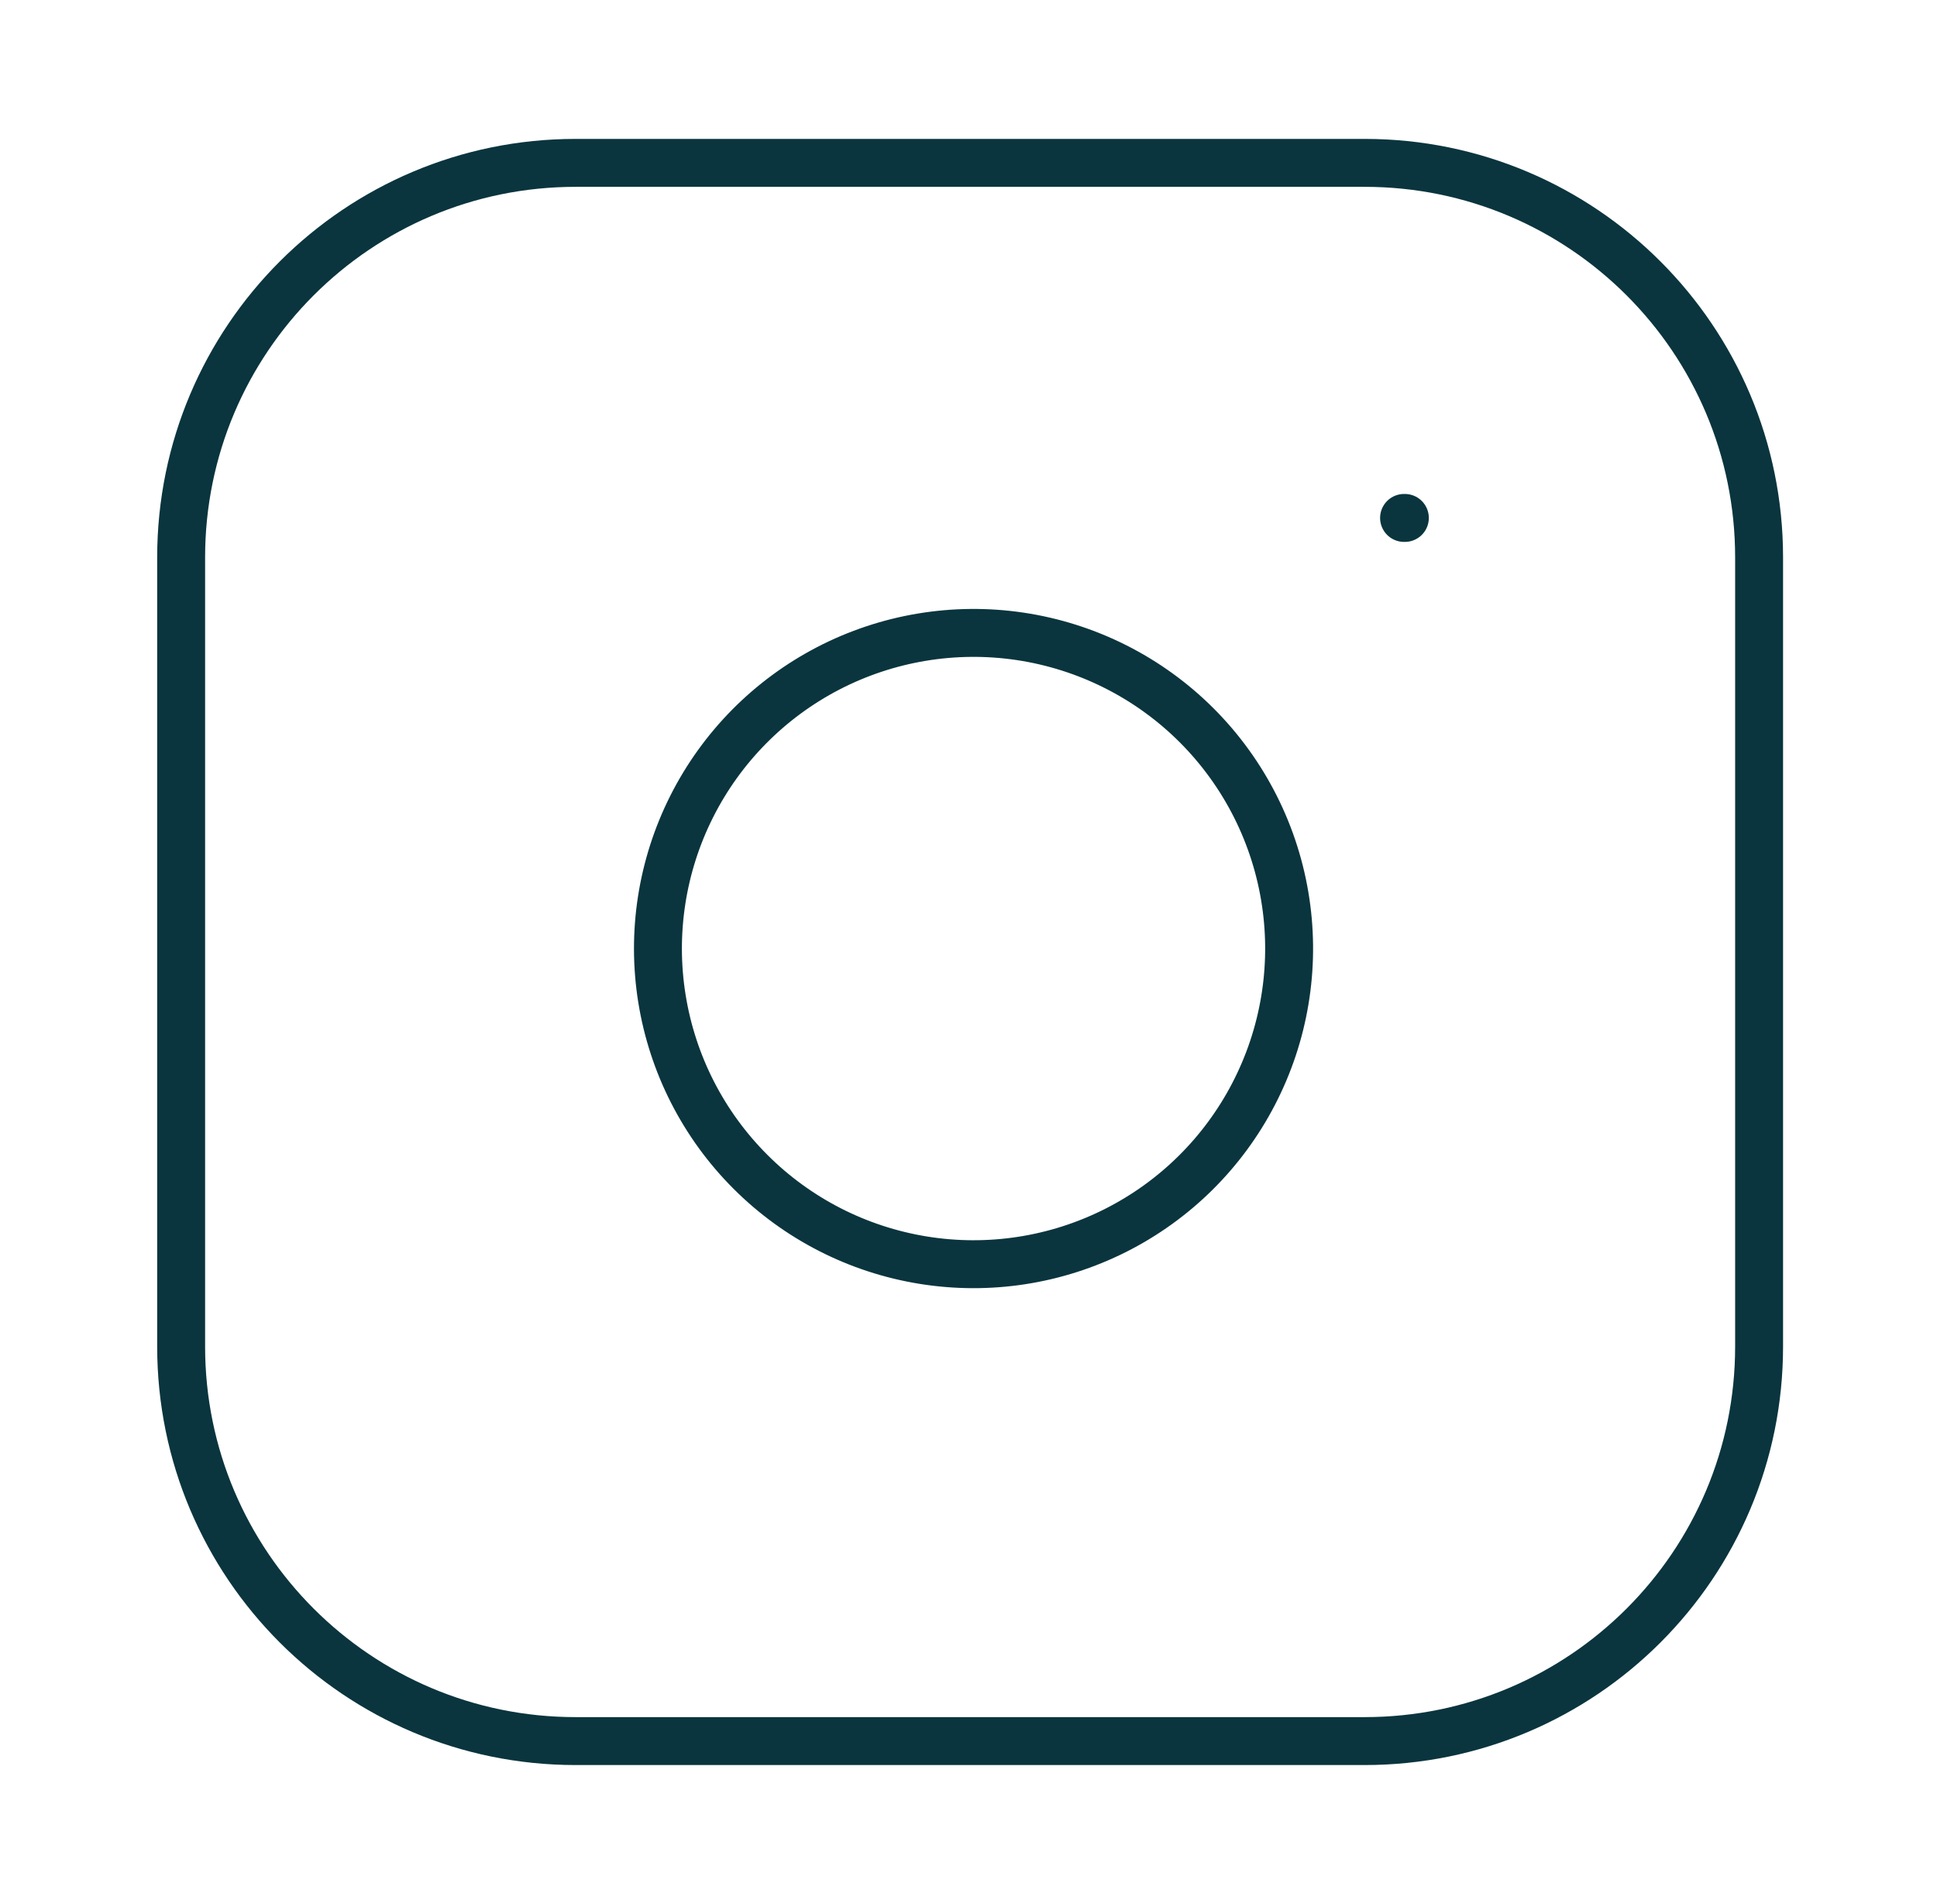
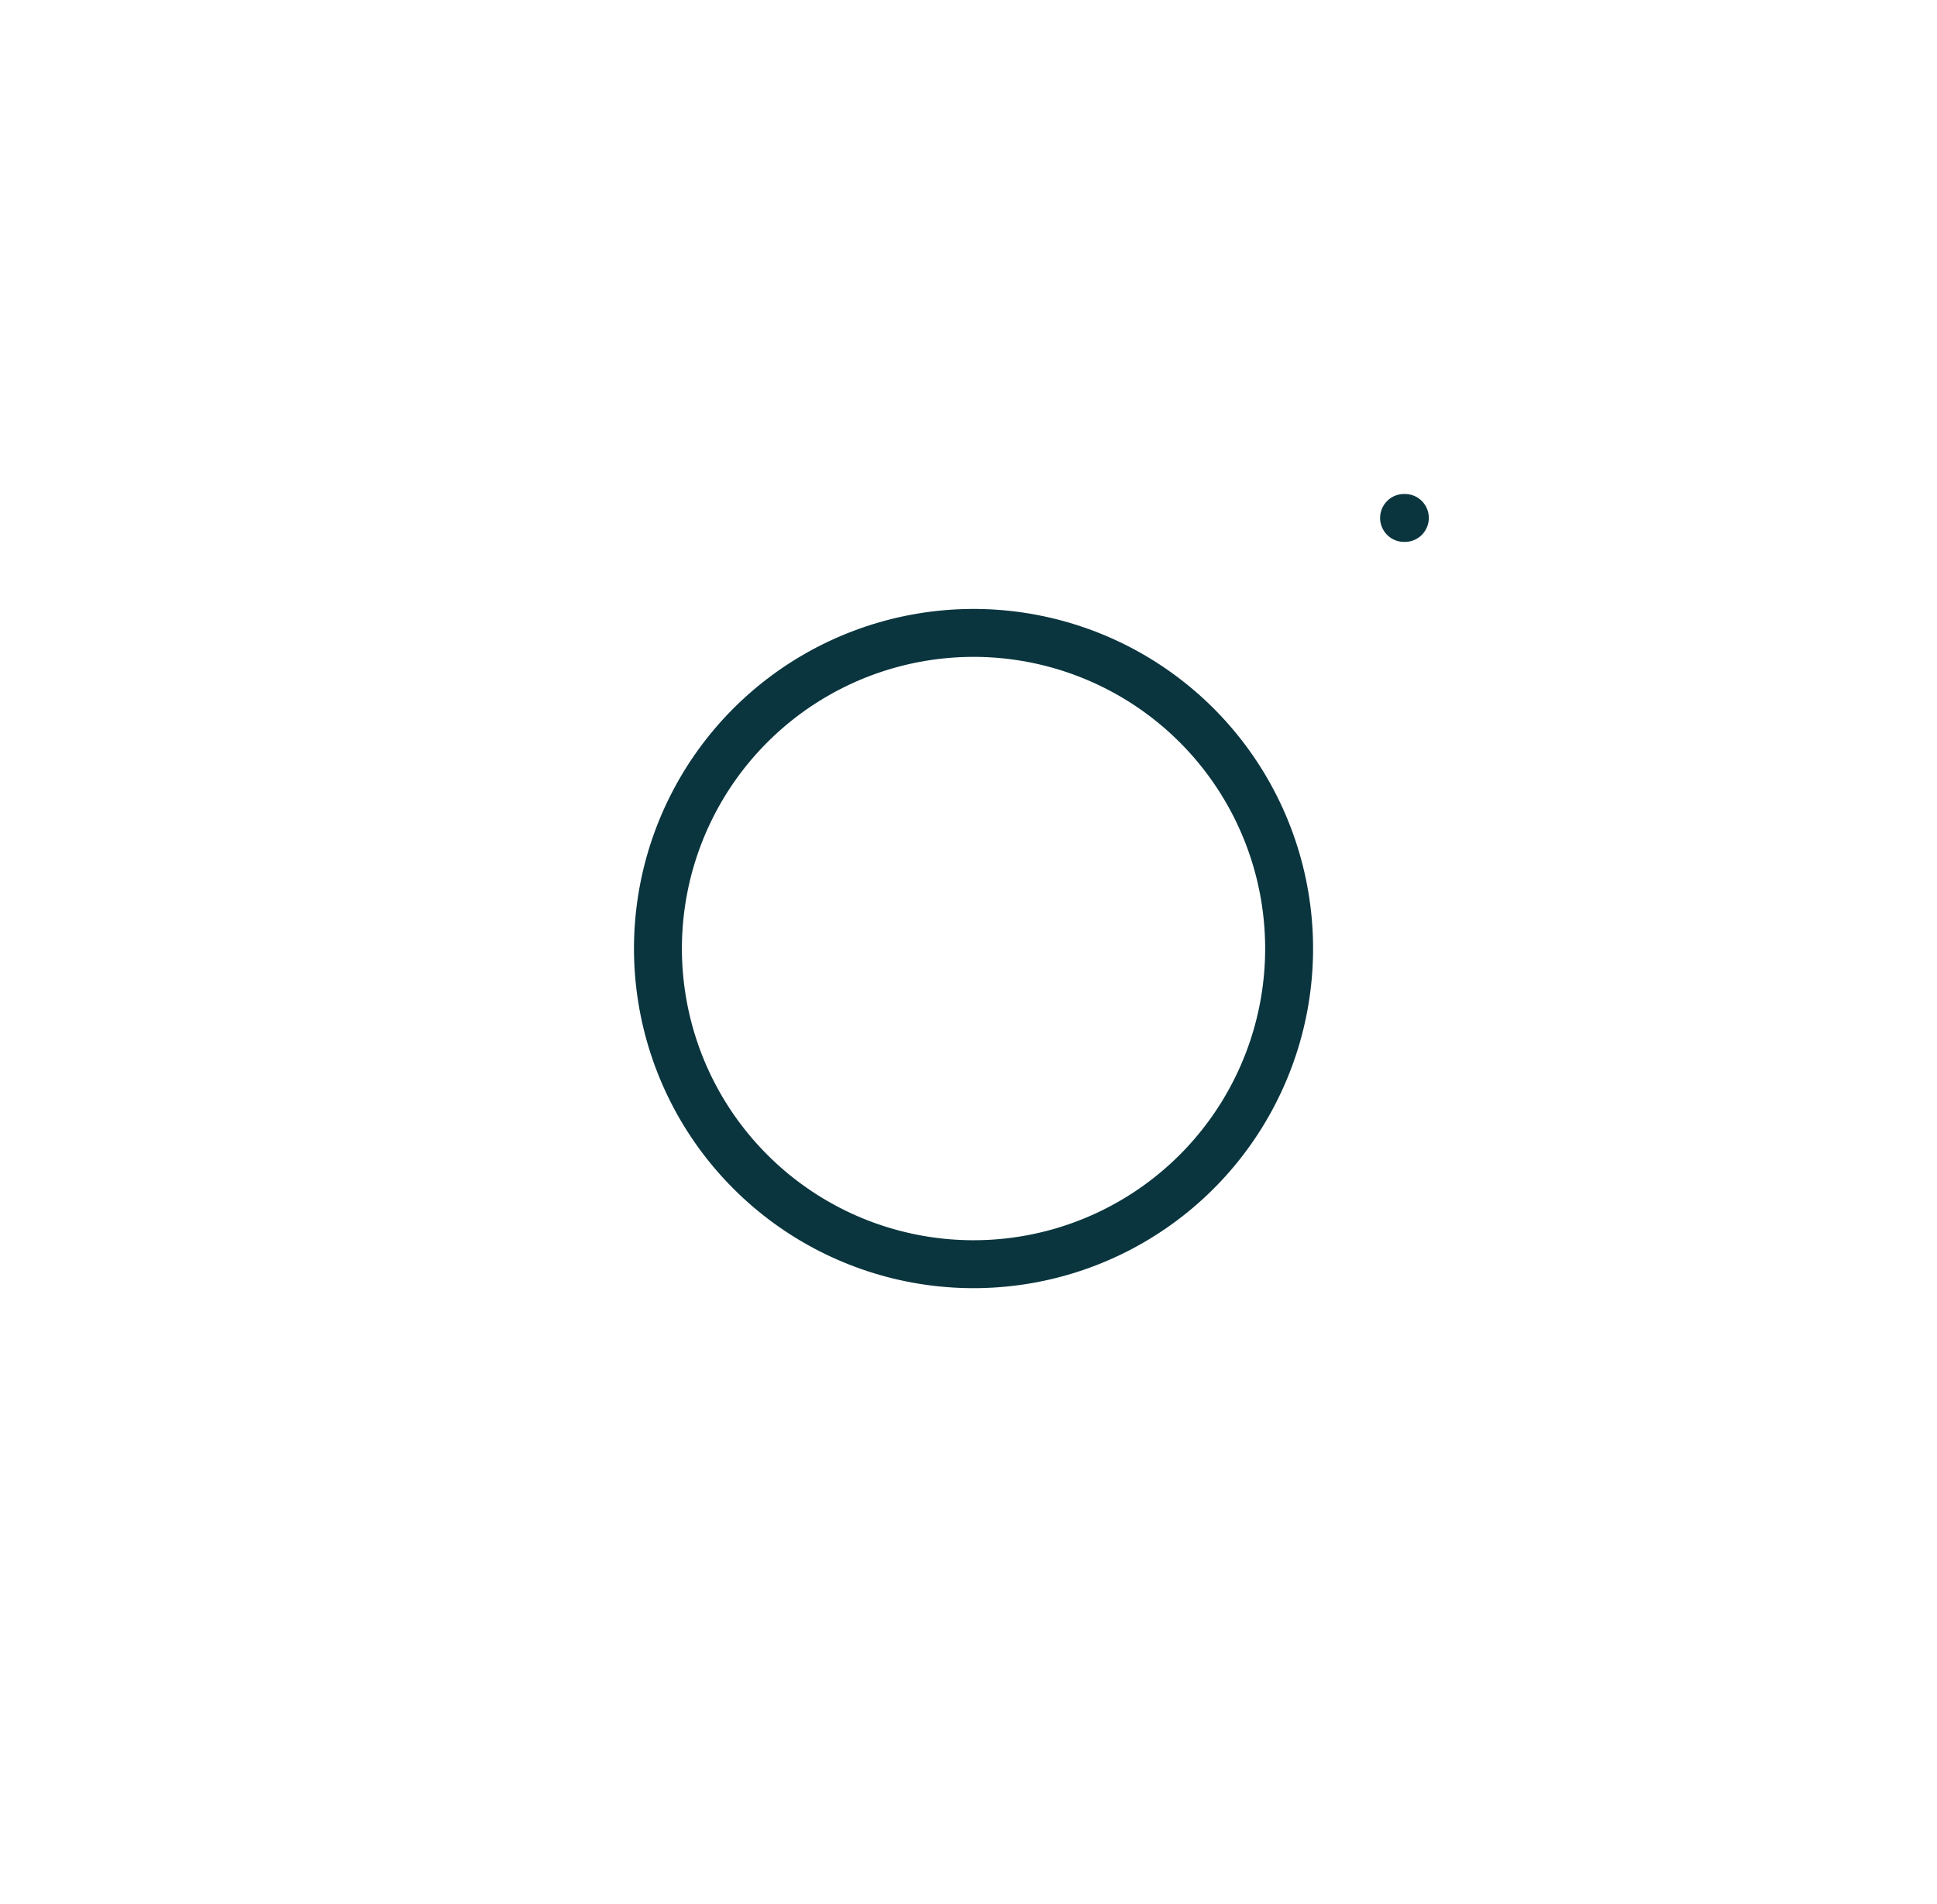
<svg xmlns="http://www.w3.org/2000/svg" width="58" height="57" viewBox="0 0 58 57" fill="none">
-   <path d="M40.861 4.876H17.236C10.712 4.876 5.424 10.165 5.424 16.688V40.313C5.424 46.837 10.712 52.125 17.236 52.125H40.861C47.385 52.125 52.673 46.837 52.673 40.313V16.688C52.673 10.165 47.385 4.876 40.861 4.876Z" stroke="#0A353E" stroke-width="1.435" stroke-linecap="round" stroke-linejoin="round" />
  <path d="M38.498 27.012C38.79 28.978 38.454 30.986 37.538 32.75C36.623 34.515 35.175 35.945 33.399 36.839C31.624 37.733 29.612 38.044 27.649 37.728C25.687 37.412 23.874 36.486 22.469 35.08C21.063 33.675 20.137 31.862 19.821 29.899C19.505 27.937 19.816 25.925 20.71 24.149C21.603 22.374 23.034 20.926 24.798 20.01C26.563 19.095 28.571 18.759 30.537 19.05C32.542 19.348 34.399 20.282 35.833 21.716C37.266 23.15 38.201 25.006 38.498 27.012Z" stroke="#0A353E" stroke-width="1.435" stroke-linecap="round" stroke-linejoin="round" />
  <path d="M42.042 15.506H42.066" stroke="#0A353E" stroke-width="1.435" stroke-linecap="round" stroke-linejoin="round" />
</svg>